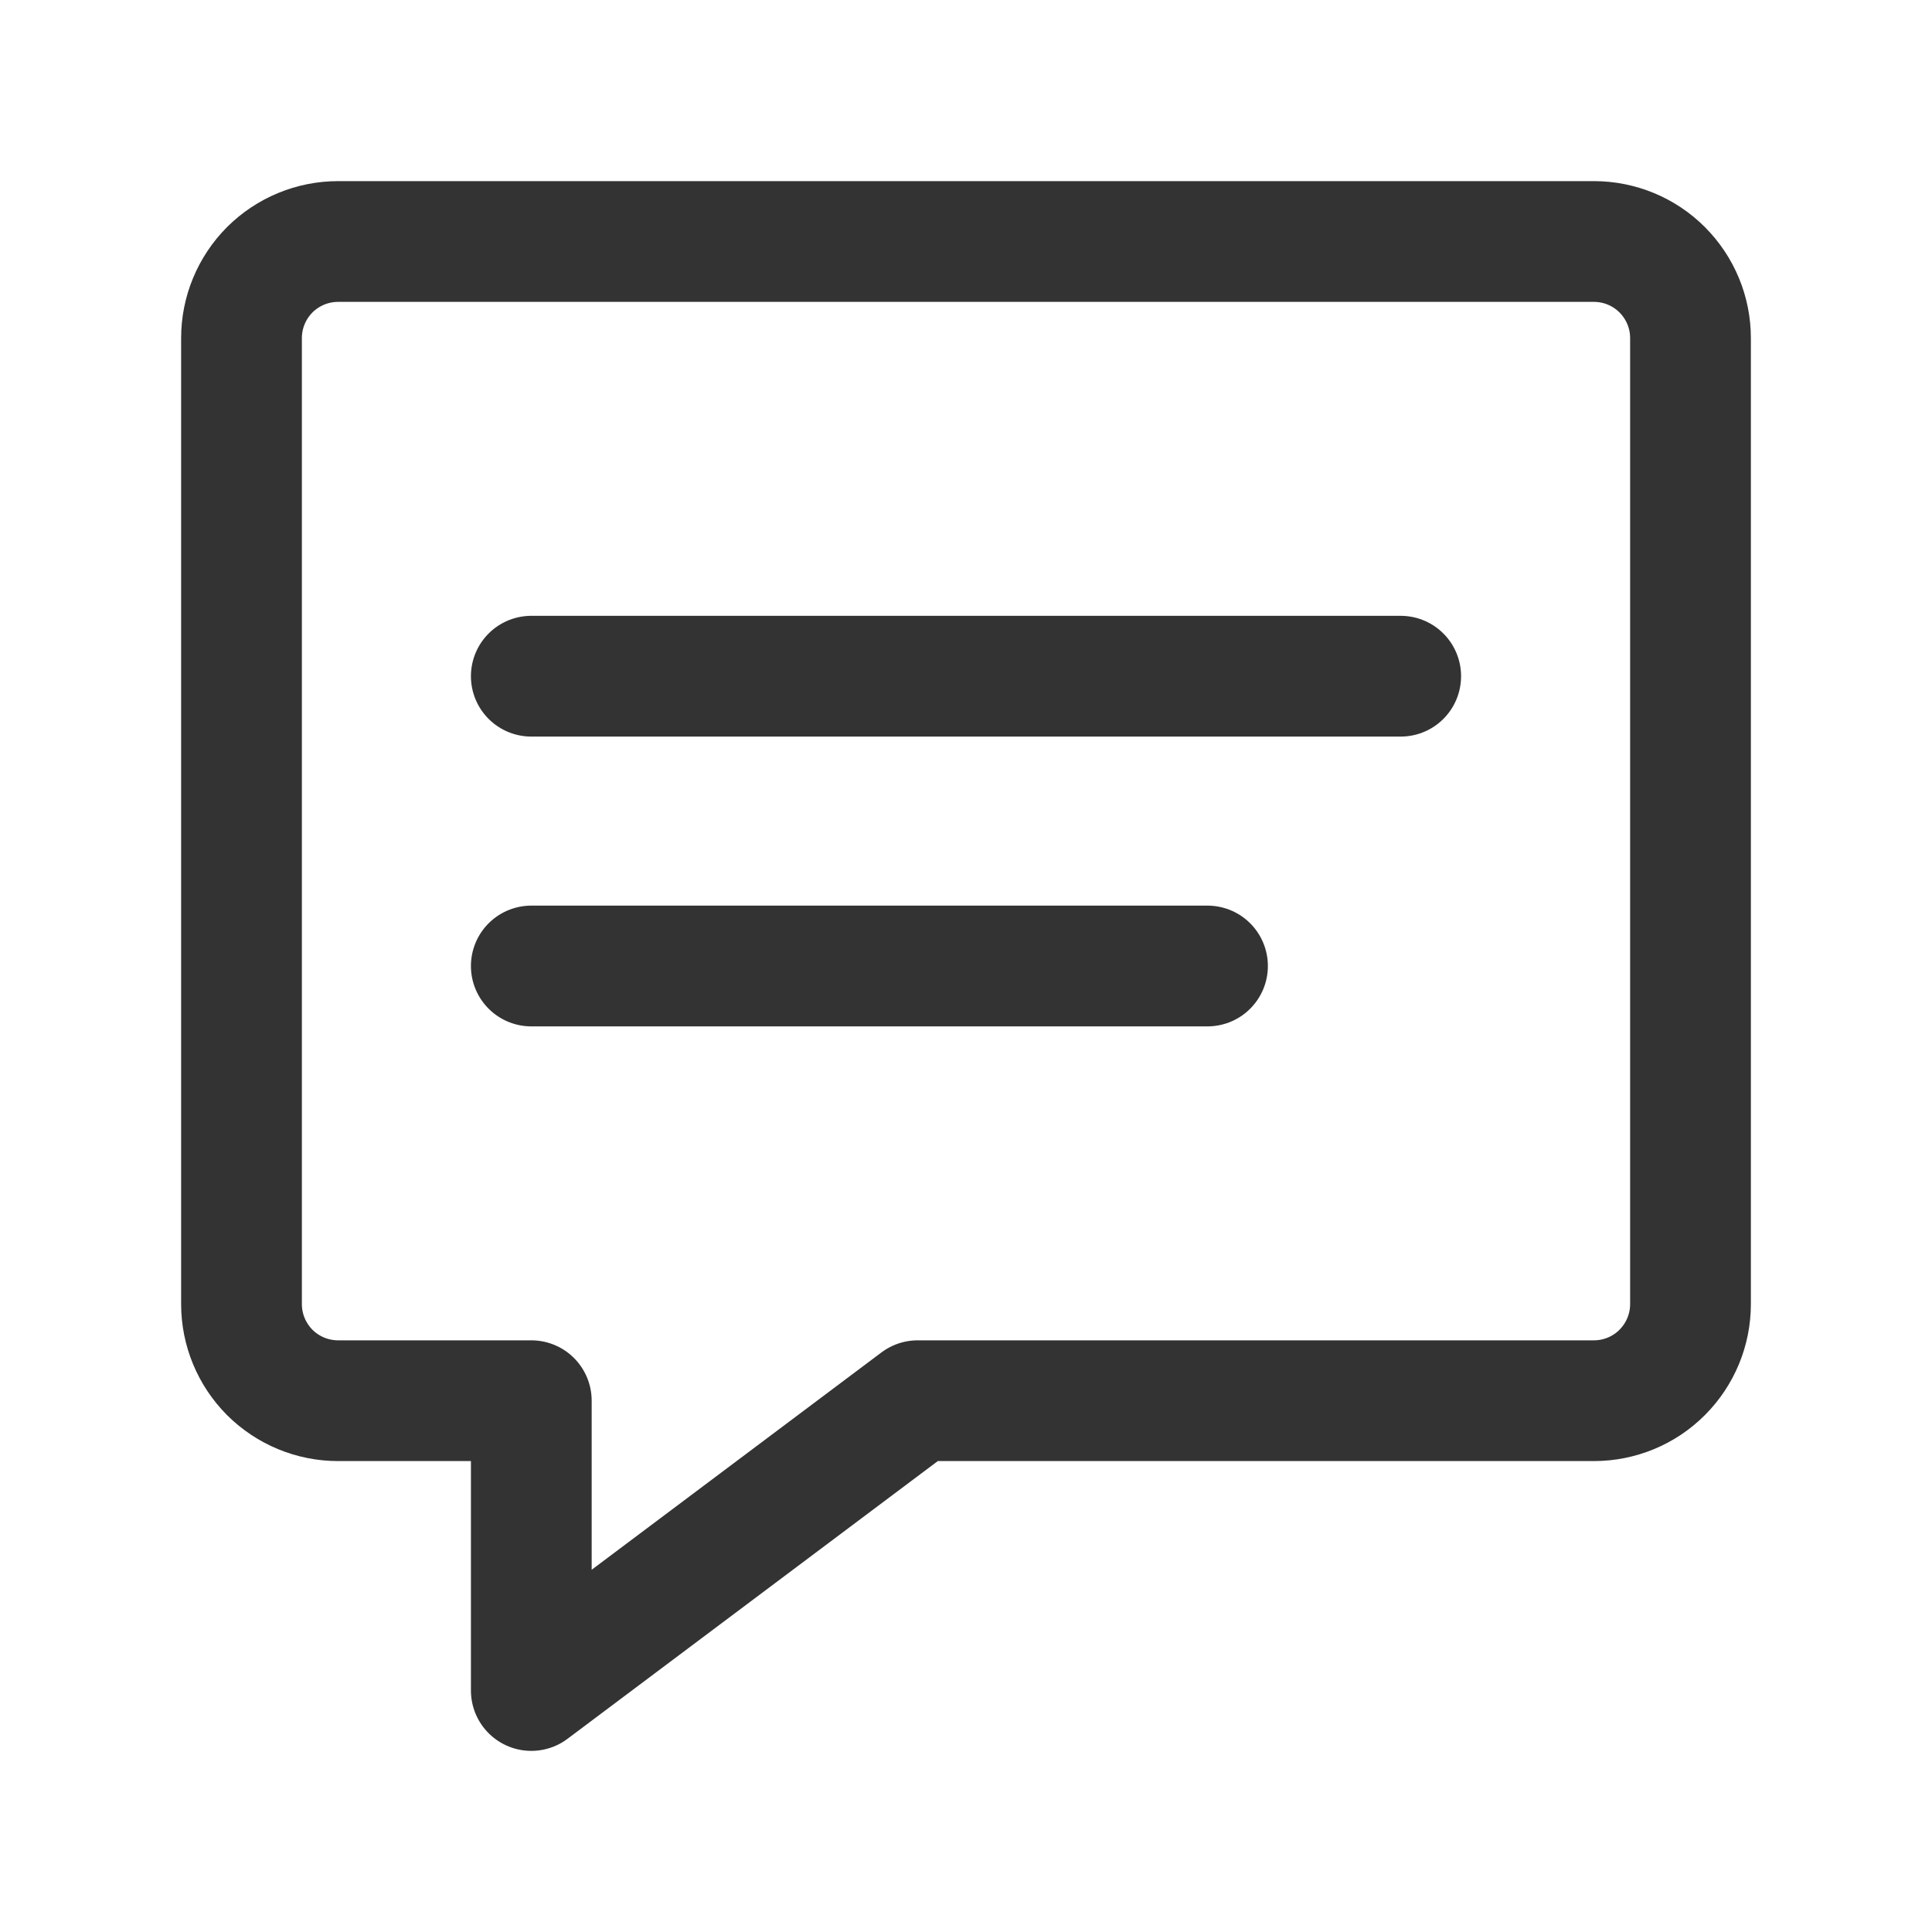
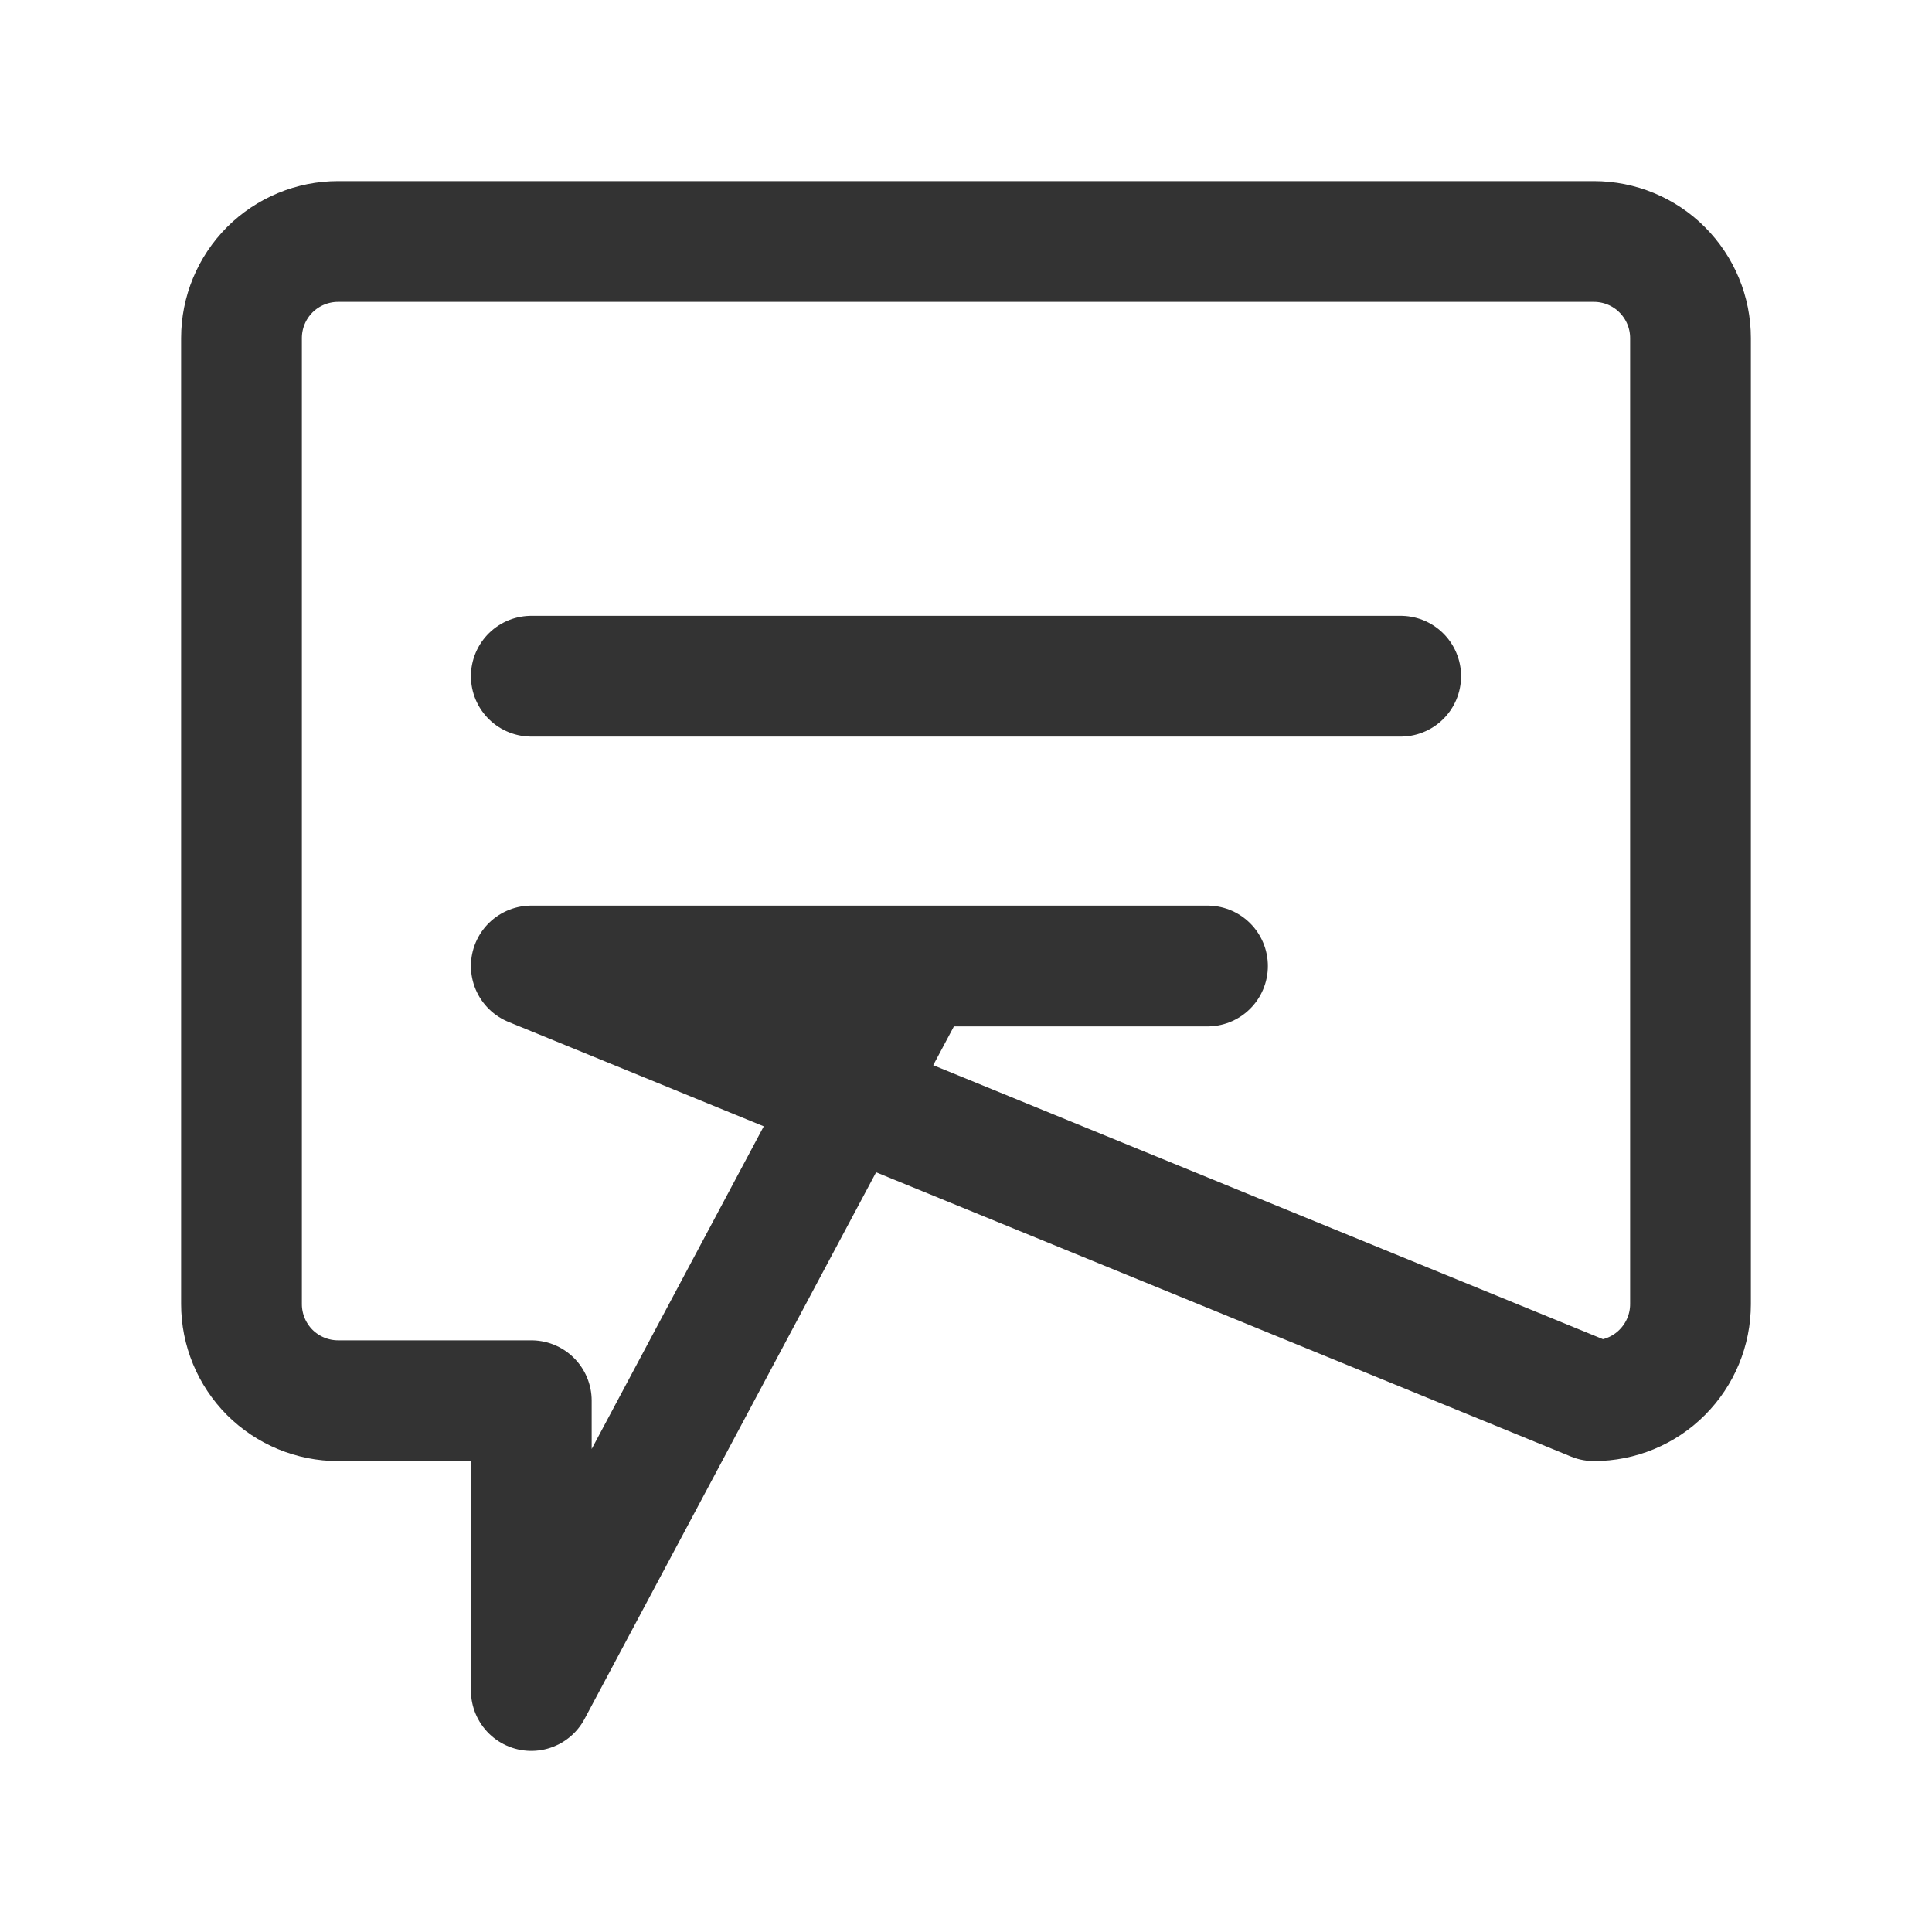
<svg xmlns="http://www.w3.org/2000/svg" width="24" height="24" viewBox="0 0 24 24" fill="none">
-   <path d="M6.6 8.4H17.4M6.6 12H15M19.8 17.4H11.4L6.6 21V17.4H4.2C3.882 17.4 3.577 17.274 3.351 17.049C3.126 16.823 3 16.518 3 16.2V4.2C3 3.882 3.126 3.577 3.351 3.351C3.577 3.126 3.882 3 4.2 3H19.8C20.118 3 20.424 3.126 20.648 3.351C20.874 3.577 21 3.882 21 4.2V16.2C21 16.518 20.874 16.823 20.648 17.049C20.424 17.274 20.118 17.4 19.8 17.4Z" stroke="#333333" stroke-width="1.5" stroke-linecap="round" stroke-linejoin="round" />
+   <path d="M6.6 8.4H17.4M6.6 12H15H11.4L6.6 21V17.4H4.2C3.882 17.4 3.577 17.274 3.351 17.049C3.126 16.823 3 16.518 3 16.2V4.2C3 3.882 3.126 3.577 3.351 3.351C3.577 3.126 3.882 3 4.2 3H19.8C20.118 3 20.424 3.126 20.648 3.351C20.874 3.577 21 3.882 21 4.2V16.2C21 16.518 20.874 16.823 20.648 17.049C20.424 17.274 20.118 17.4 19.8 17.4Z" stroke="#333333" stroke-width="1.5" stroke-linecap="round" stroke-linejoin="round" />
</svg>